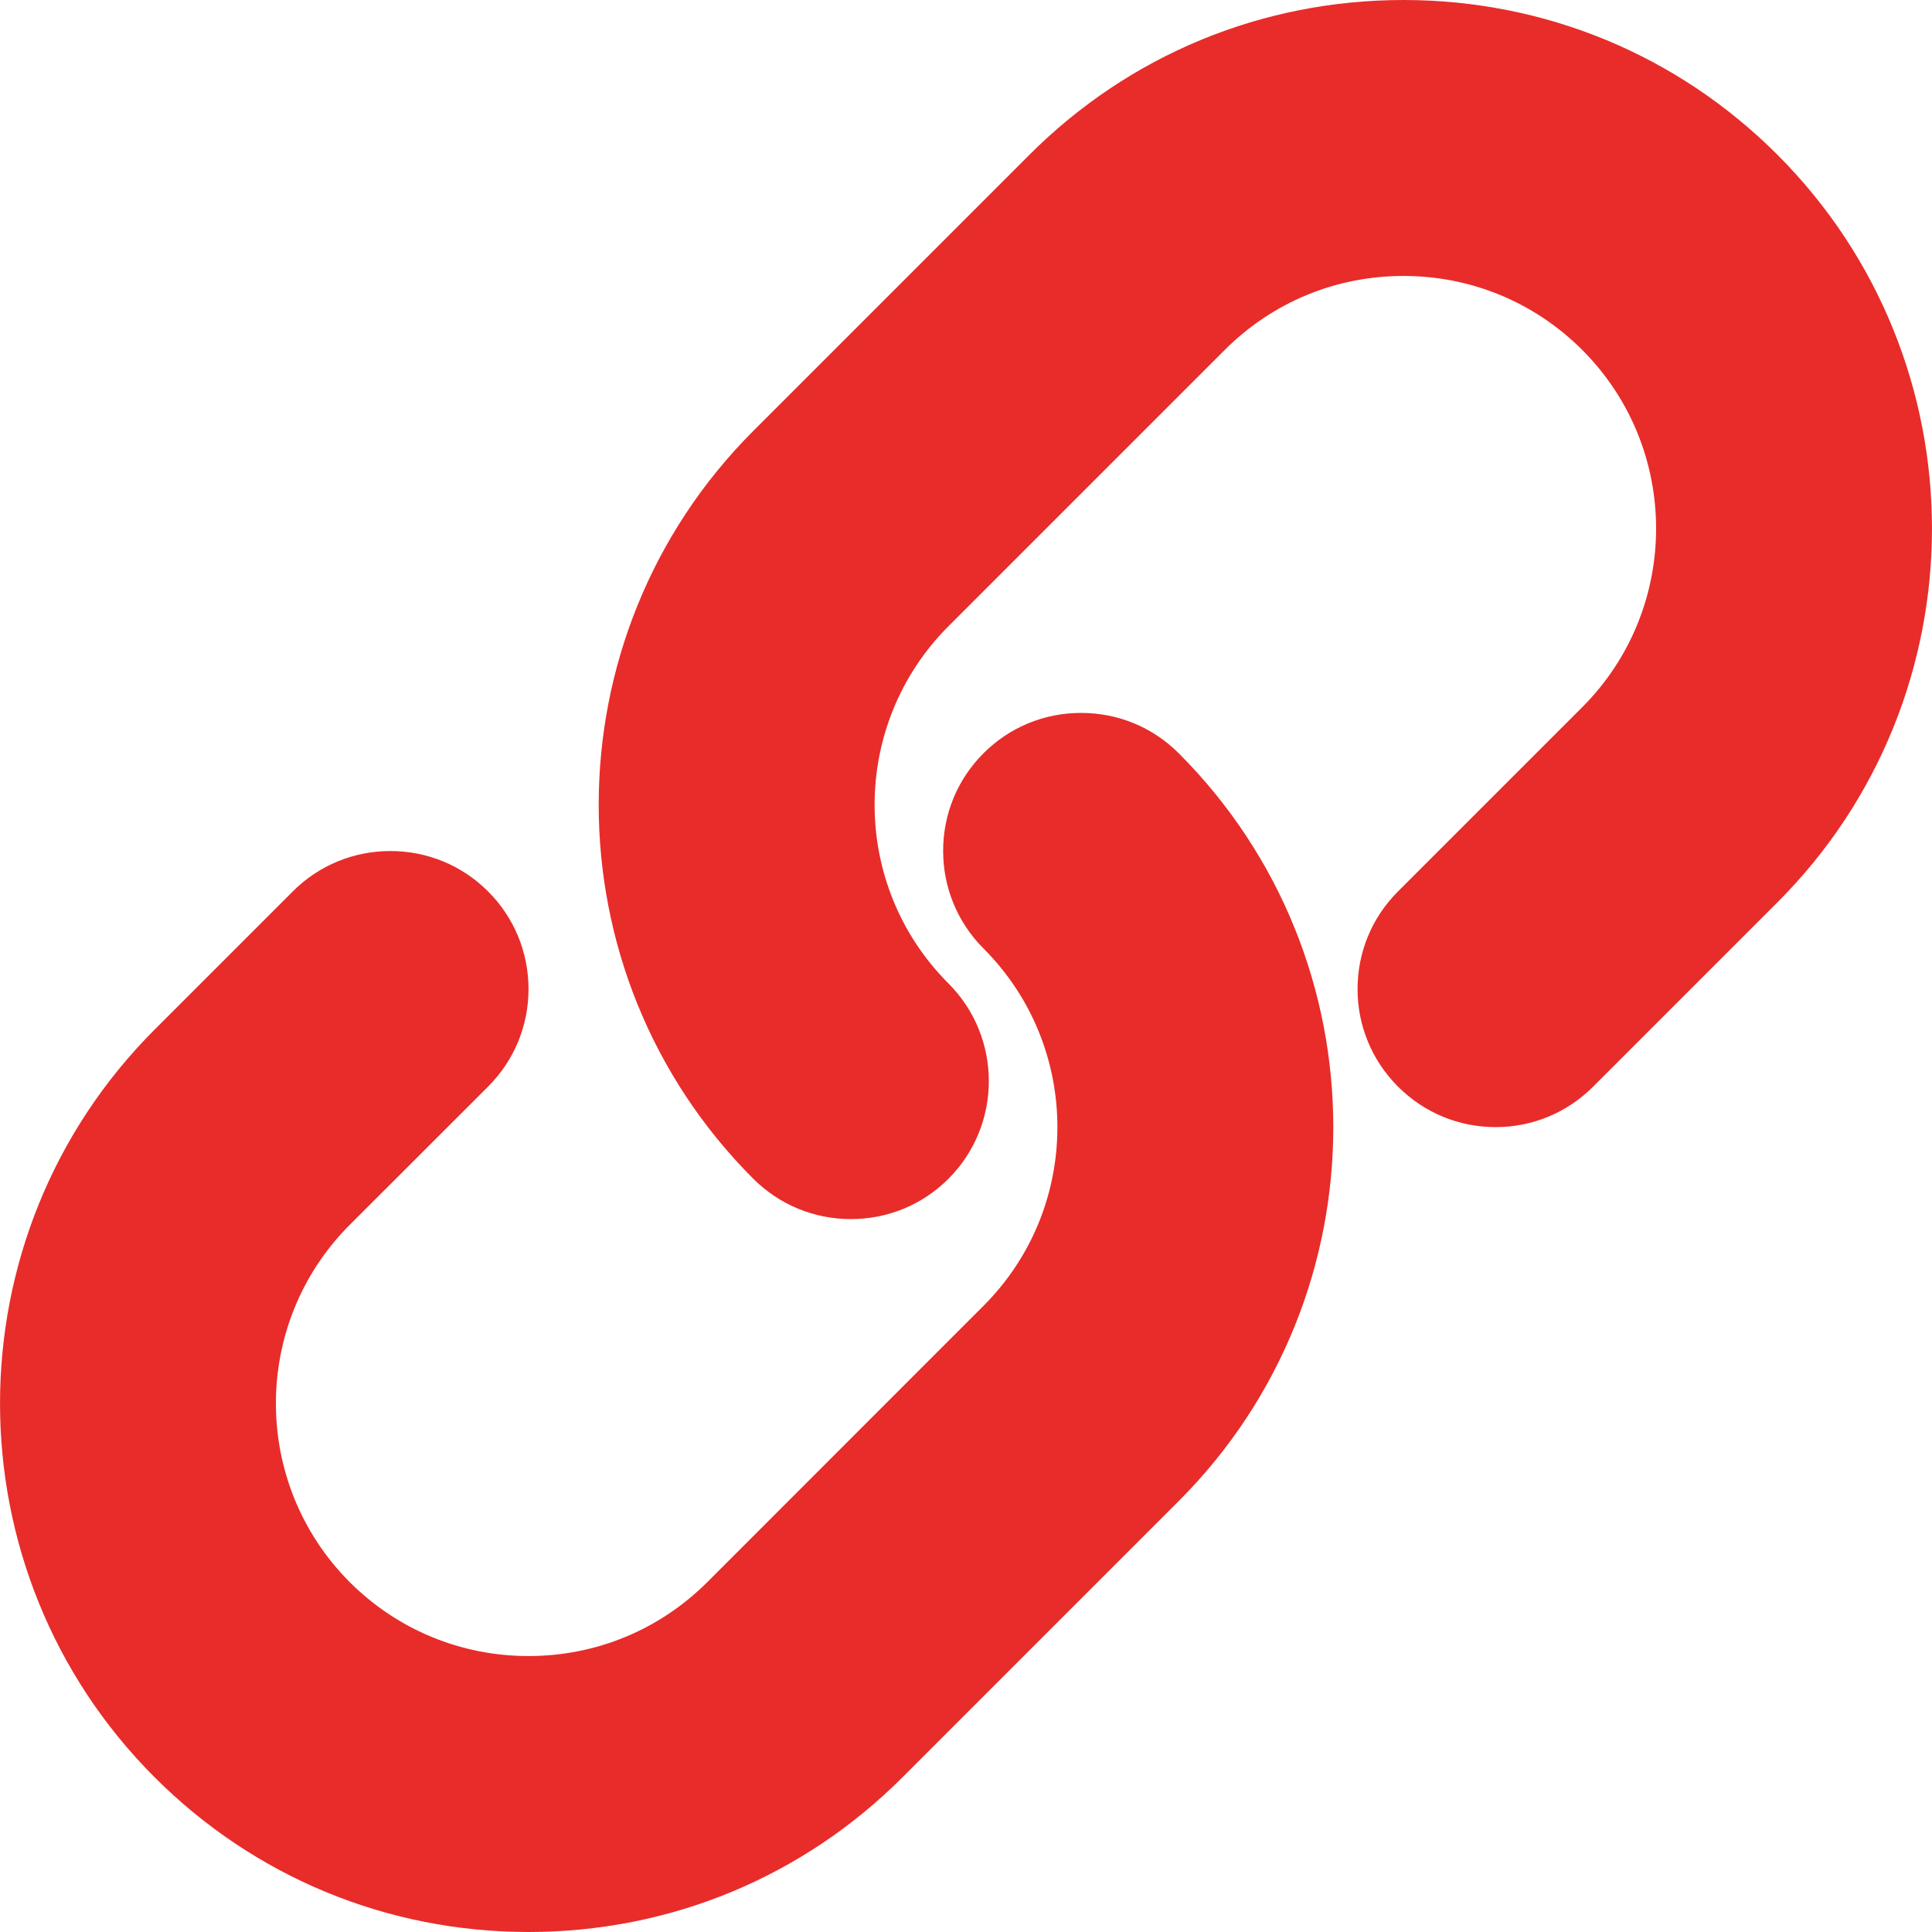
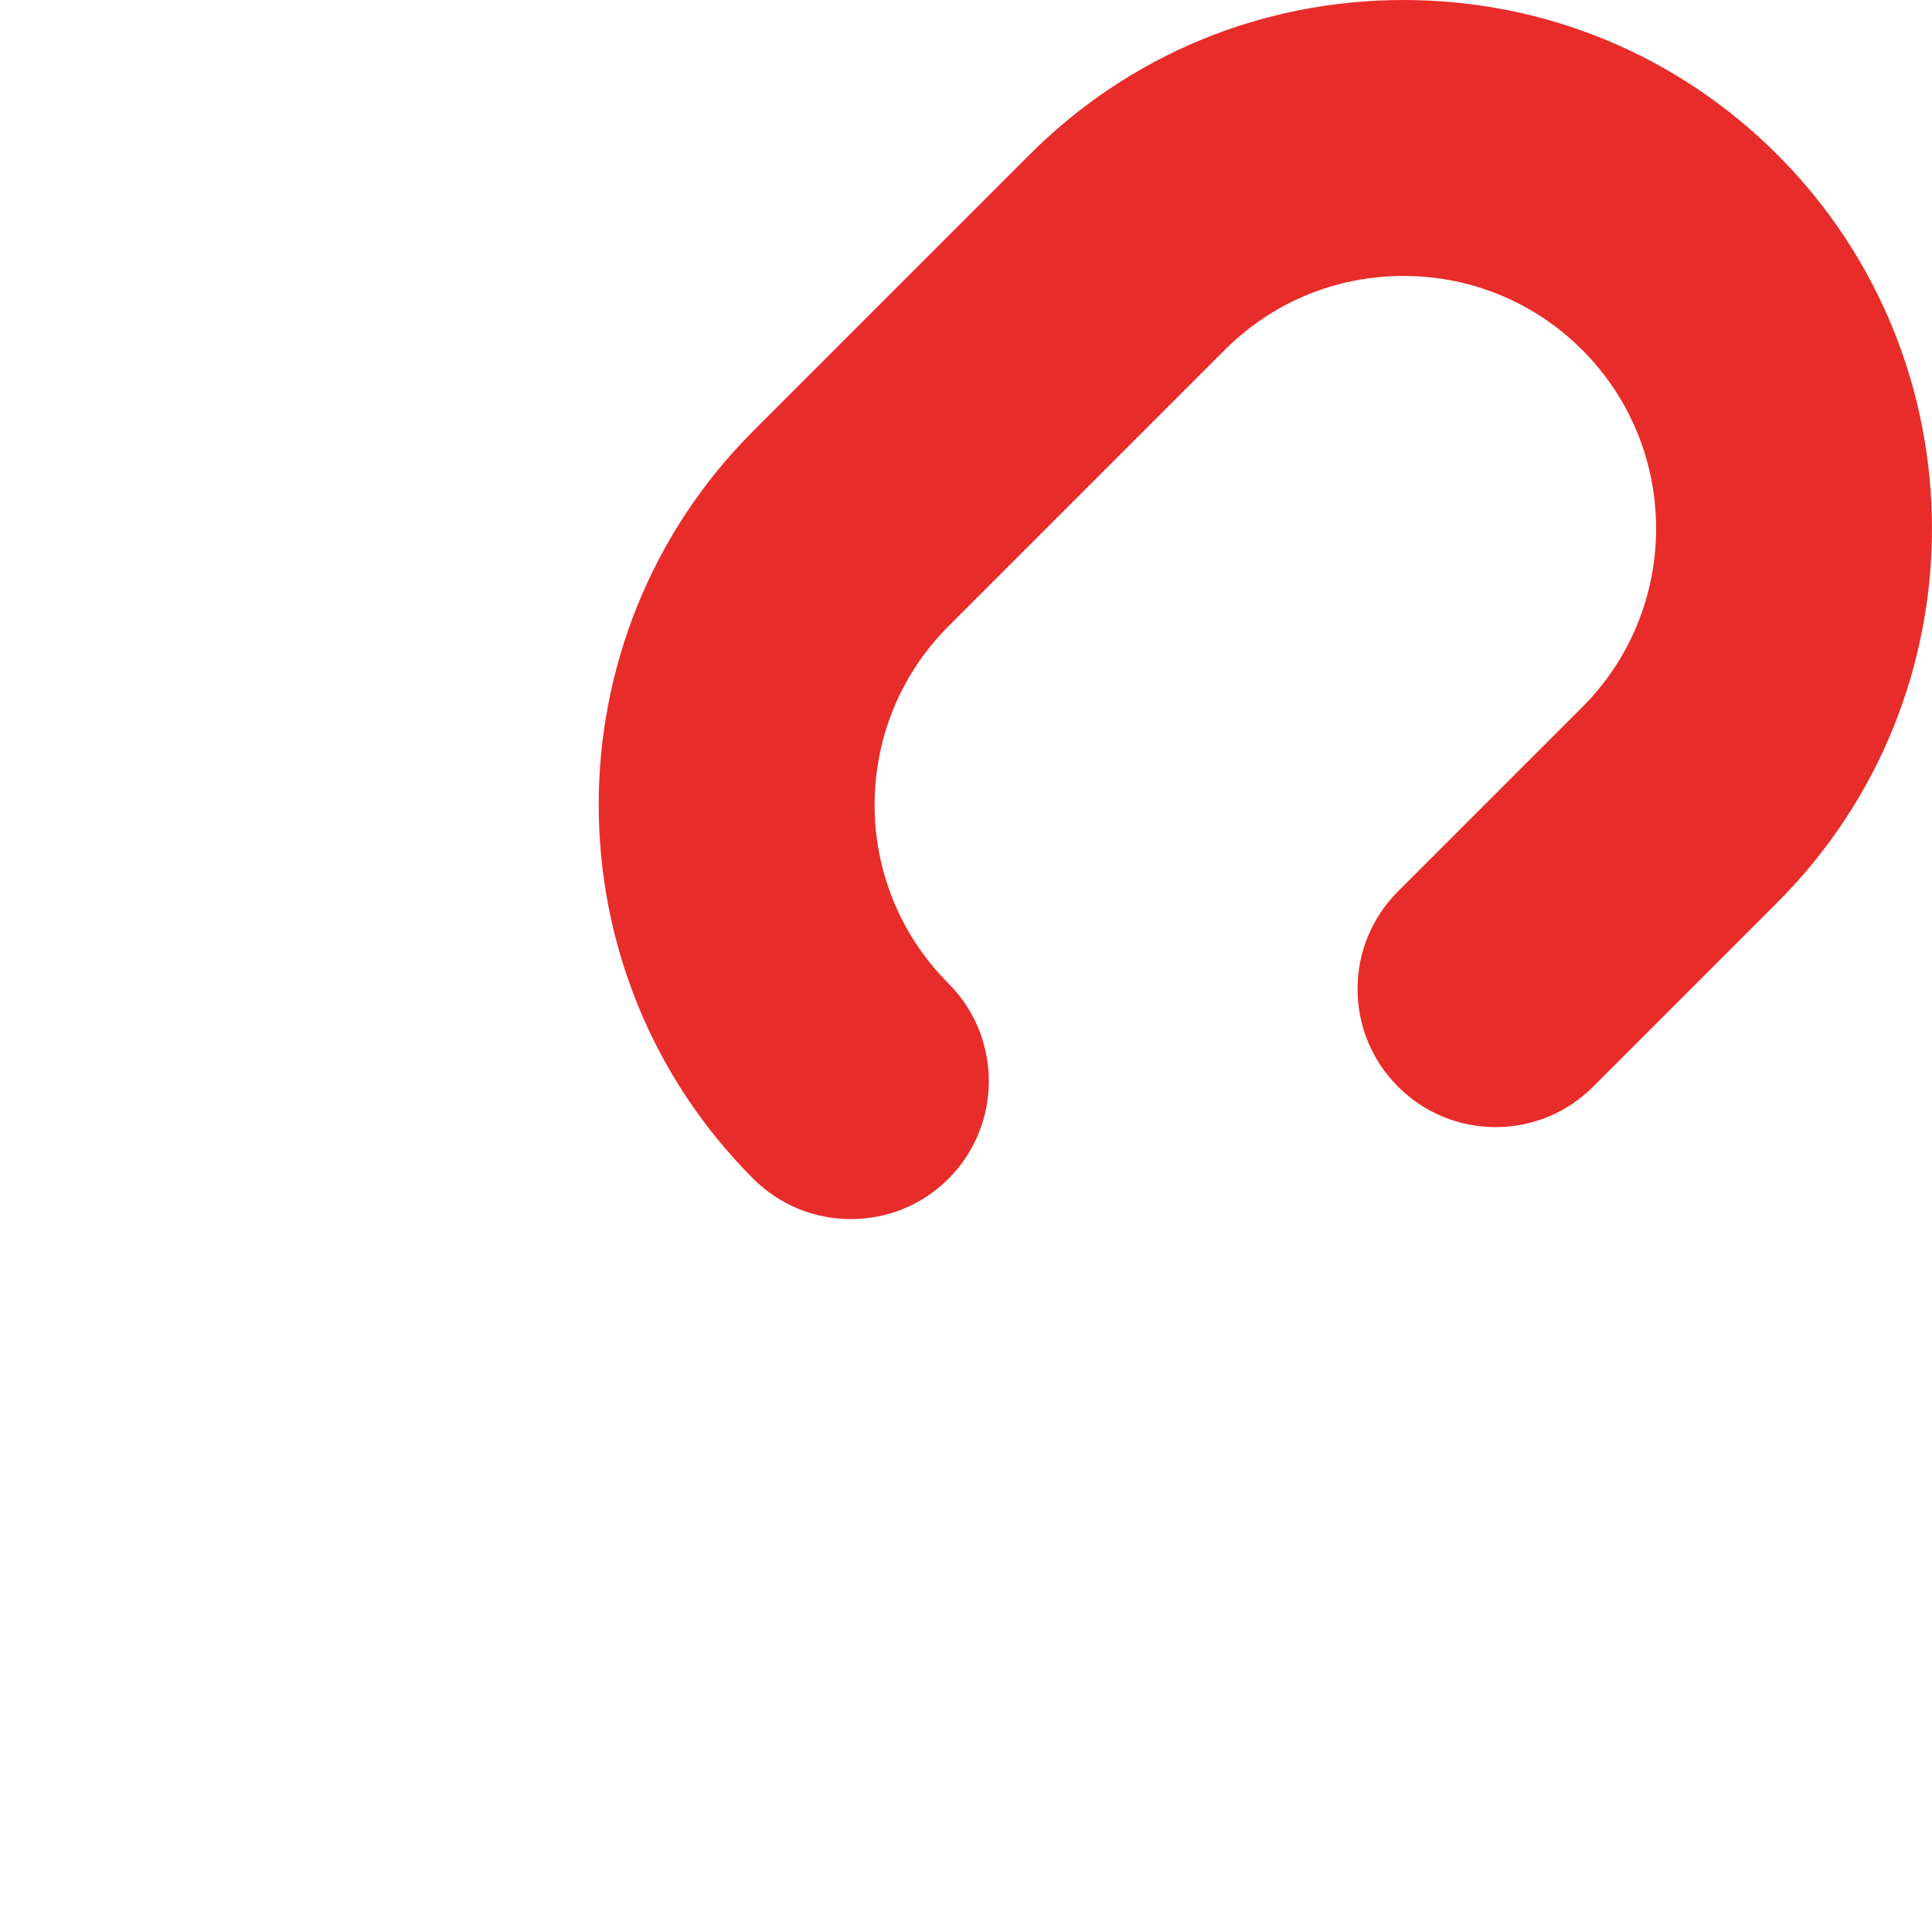
<svg xmlns="http://www.w3.org/2000/svg" width="18" height="18" viewBox="0 0 18 18" fill="none">
  <path d="M7.928 11.358C7.584 11.358 7.262 11.225 7.018 10.982C5.098 9.061 5.098 5.936 7.018 4.015L9.592 1.441C10.521 0.512 11.758 0 13.076 0C14.393 0 15.63 0.512 16.559 1.441C18.48 3.362 18.48 6.487 16.559 8.408L14.843 10.124C14.6 10.367 14.278 10.501 13.934 10.501C13.591 10.501 13.268 10.367 13.025 10.124C12.782 9.881 12.648 9.558 12.648 9.215C12.648 8.871 12.782 8.548 13.025 8.305L14.741 6.589C15.659 5.671 15.659 4.177 14.741 3.26C14.297 2.816 13.705 2.571 13.076 2.571C12.446 2.571 11.855 2.816 11.411 3.26L8.837 5.834C7.919 6.752 7.919 8.245 8.837 9.163C9.338 9.665 9.338 10.48 8.837 10.982C8.594 11.225 8.271 11.358 7.928 11.358Z" fill="#E82C2A" />
-   <path d="M4.924 18C3.607 18 2.37 17.488 1.441 16.559C-0.48 14.638 -0.48 11.513 1.441 9.592L2.728 8.305C2.971 8.062 3.294 7.929 3.638 7.929C3.981 7.929 4.304 8.062 4.547 8.305C4.79 8.548 4.924 8.871 4.924 9.215C4.924 9.558 4.79 9.881 4.547 10.124L3.259 11.411C2.341 12.329 2.341 13.822 3.259 14.741C3.703 15.184 4.295 15.429 4.924 15.429C5.554 15.429 6.145 15.184 6.589 14.741L9.163 12.166C10.081 11.248 10.081 9.755 9.163 8.837C8.921 8.594 8.787 8.271 8.787 7.927C8.787 7.584 8.92 7.261 9.163 7.018C9.406 6.775 9.729 6.642 10.072 6.642C10.416 6.642 10.739 6.775 10.982 7.018C12.902 8.939 12.902 12.064 10.982 13.985L8.408 16.559C7.479 17.488 6.242 18 4.924 18Z" fill="#E82C2A" />
</svg>